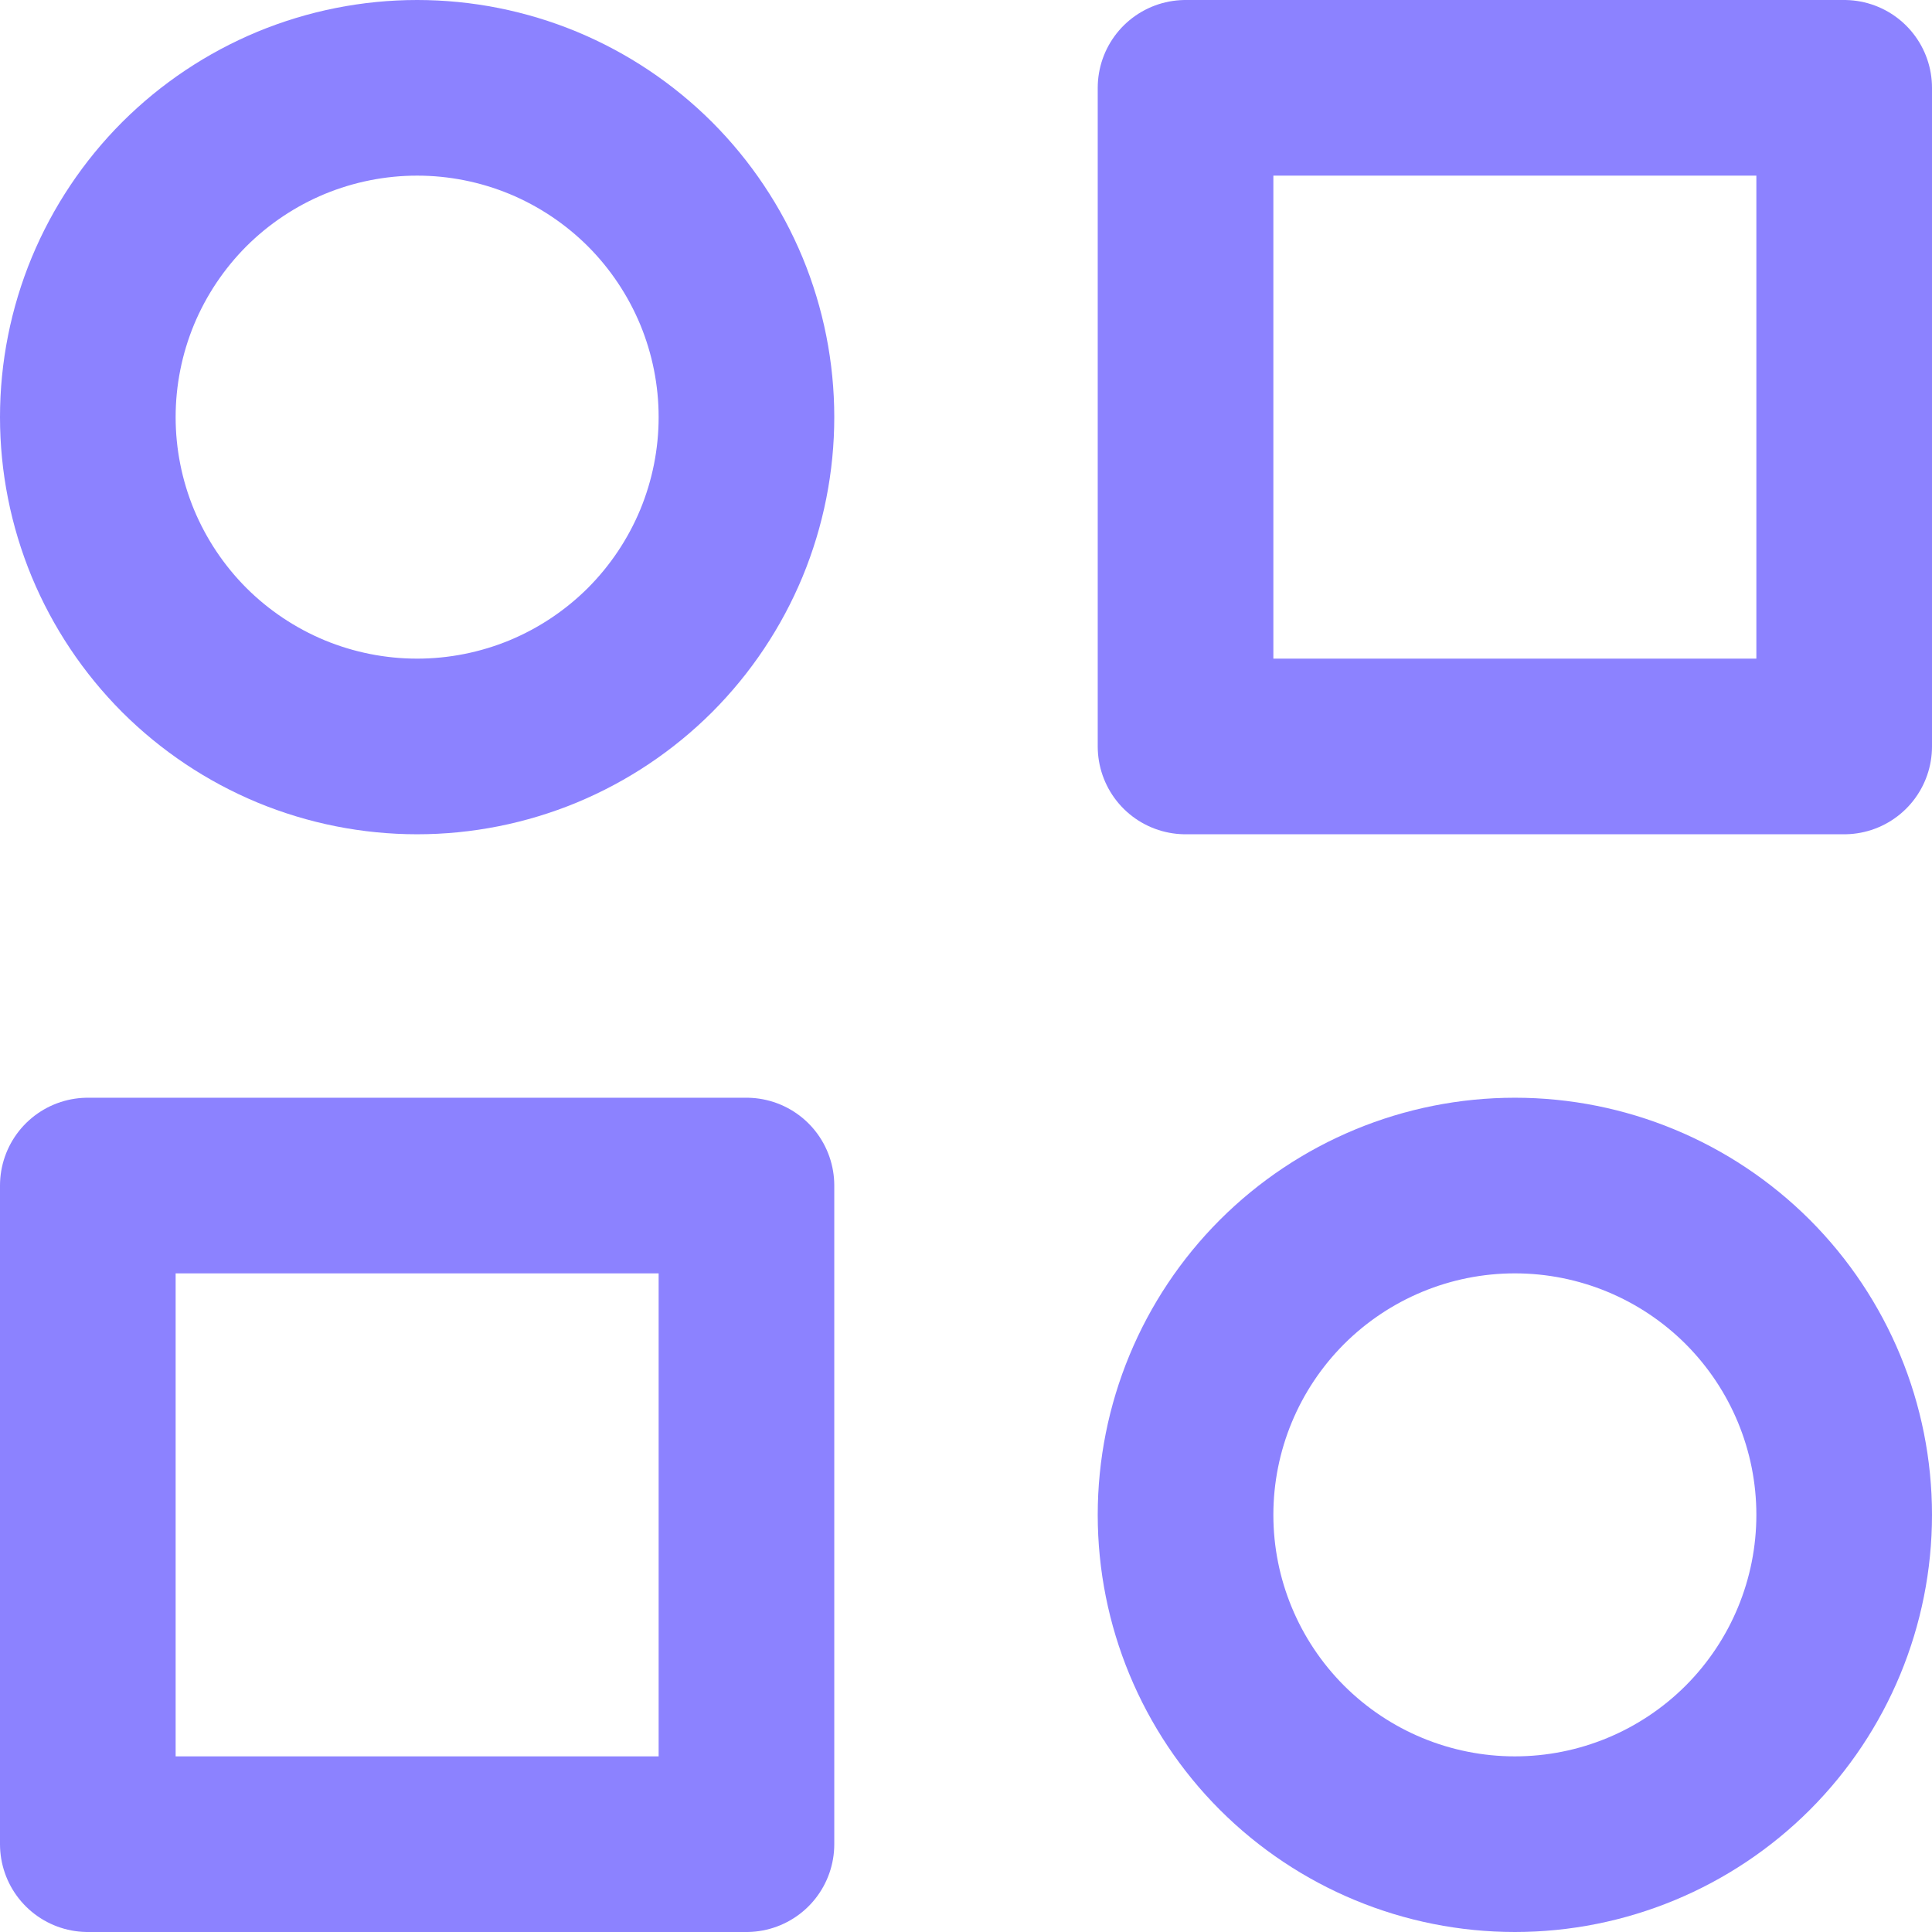
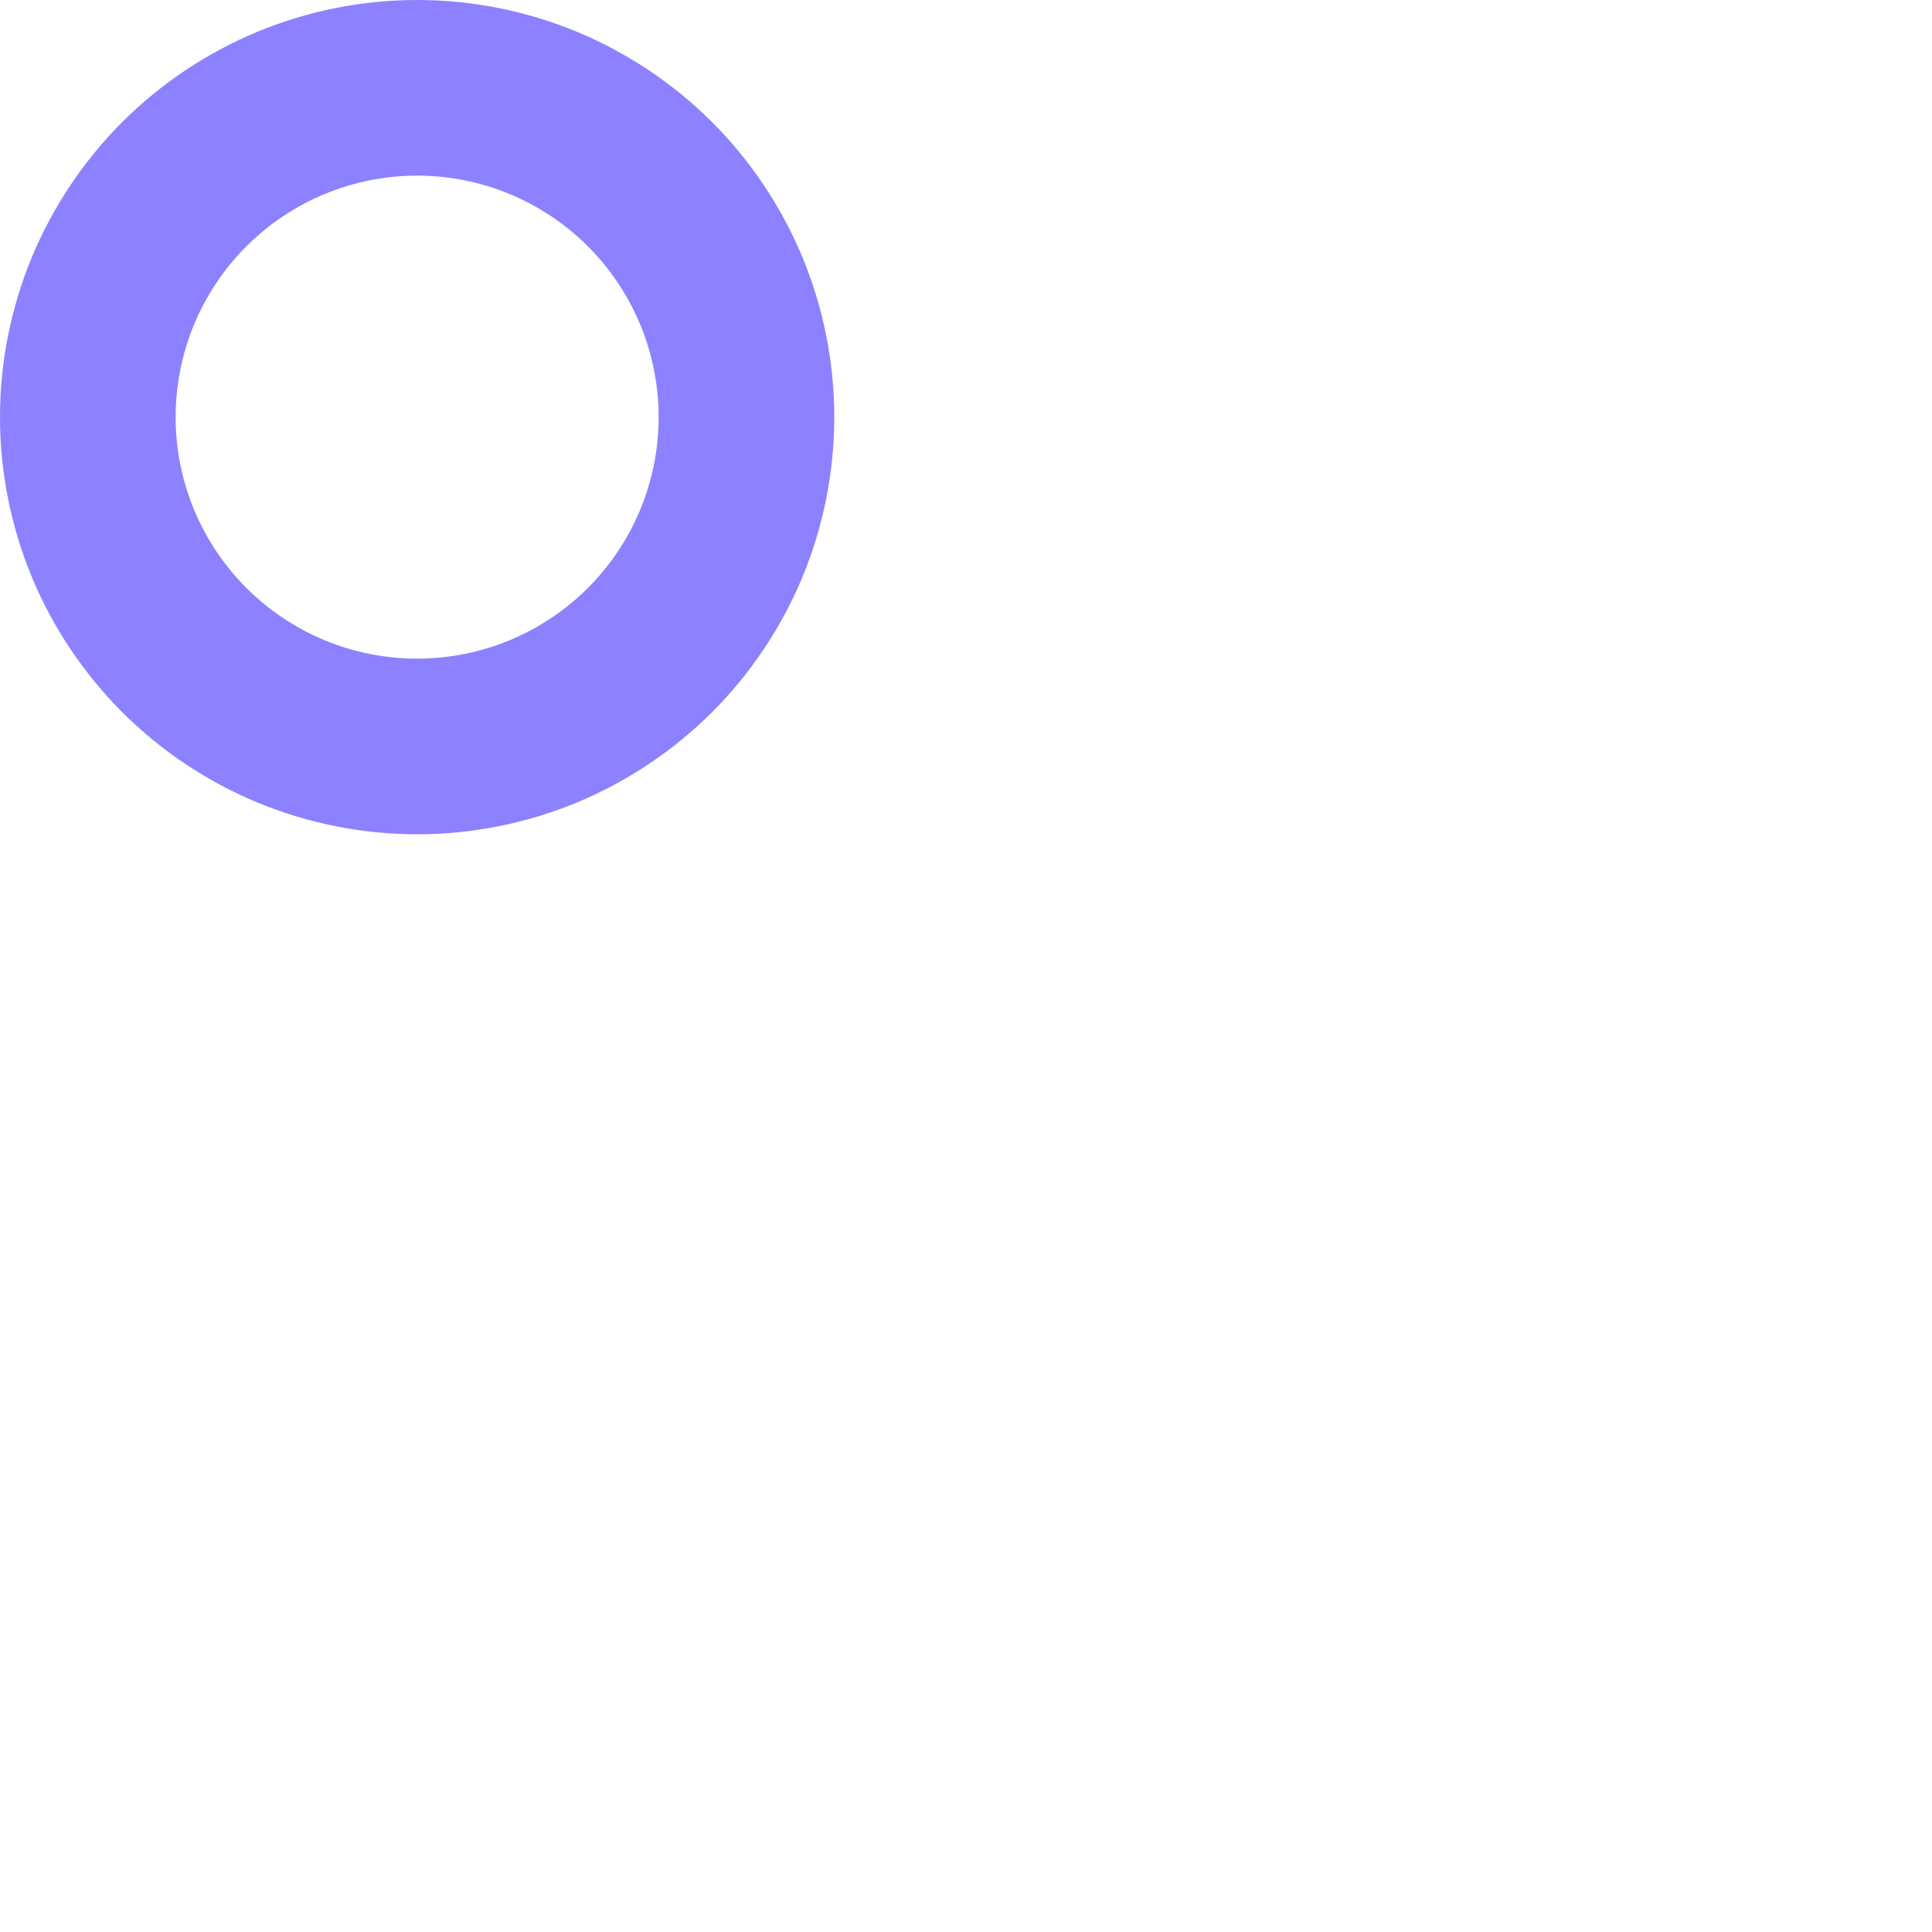
<svg xmlns="http://www.w3.org/2000/svg" width="22" height="22" viewBox="0 0 22 22" fill="none">
-   <path d="M13.5 1H21V8.5H13.5V1Z" stroke="#8C82FF" stroke-width="2" stroke-linecap="round" stroke-linejoin="round" />
-   <path d="M1 13.5H8.5V21H1V13.5Z" stroke="#8C82FF" stroke-width="2" stroke-linecap="round" stroke-linejoin="round" />
-   <path d="M13.5 17.25C13.5 18.245 13.895 19.198 14.598 19.902C15.302 20.605 16.255 21 17.25 21C18.245 21 19.198 20.605 19.902 19.902C20.605 19.198 21 18.245 21 17.25C21 16.255 20.605 15.302 19.902 14.598C19.198 13.895 18.245 13.5 17.25 13.5C16.255 13.5 15.302 13.895 14.598 14.598C13.895 15.302 13.5 16.255 13.5 17.25Z" stroke="#8C82FF" stroke-width="2" stroke-linecap="round" stroke-linejoin="round" />
  <path d="M1 4.75C1 5.242 1.097 5.73 1.285 6.185C1.474 6.64 1.75 7.053 2.098 7.402C2.447 7.75 2.86 8.026 3.315 8.215C3.77 8.403 4.258 8.5 4.75 8.5C5.242 8.5 5.73 8.403 6.185 8.215C6.64 8.026 7.053 7.75 7.402 7.402C7.75 7.053 8.026 6.64 8.215 6.185C8.403 5.73 8.5 5.242 8.5 4.75C8.5 4.258 8.403 3.77 8.215 3.315C8.026 2.86 7.75 2.447 7.402 2.098C7.053 1.75 6.64 1.474 6.185 1.285C5.73 1.097 5.242 1 4.75 1C4.258 1 3.77 1.097 3.315 1.285C2.86 1.474 2.447 1.75 2.098 2.098C1.75 2.447 1.474 2.86 1.285 3.315C1.097 3.77 1 4.258 1 4.75Z" stroke="#8C82FF" stroke-width="2" stroke-linecap="round" stroke-linejoin="round" />
</svg>